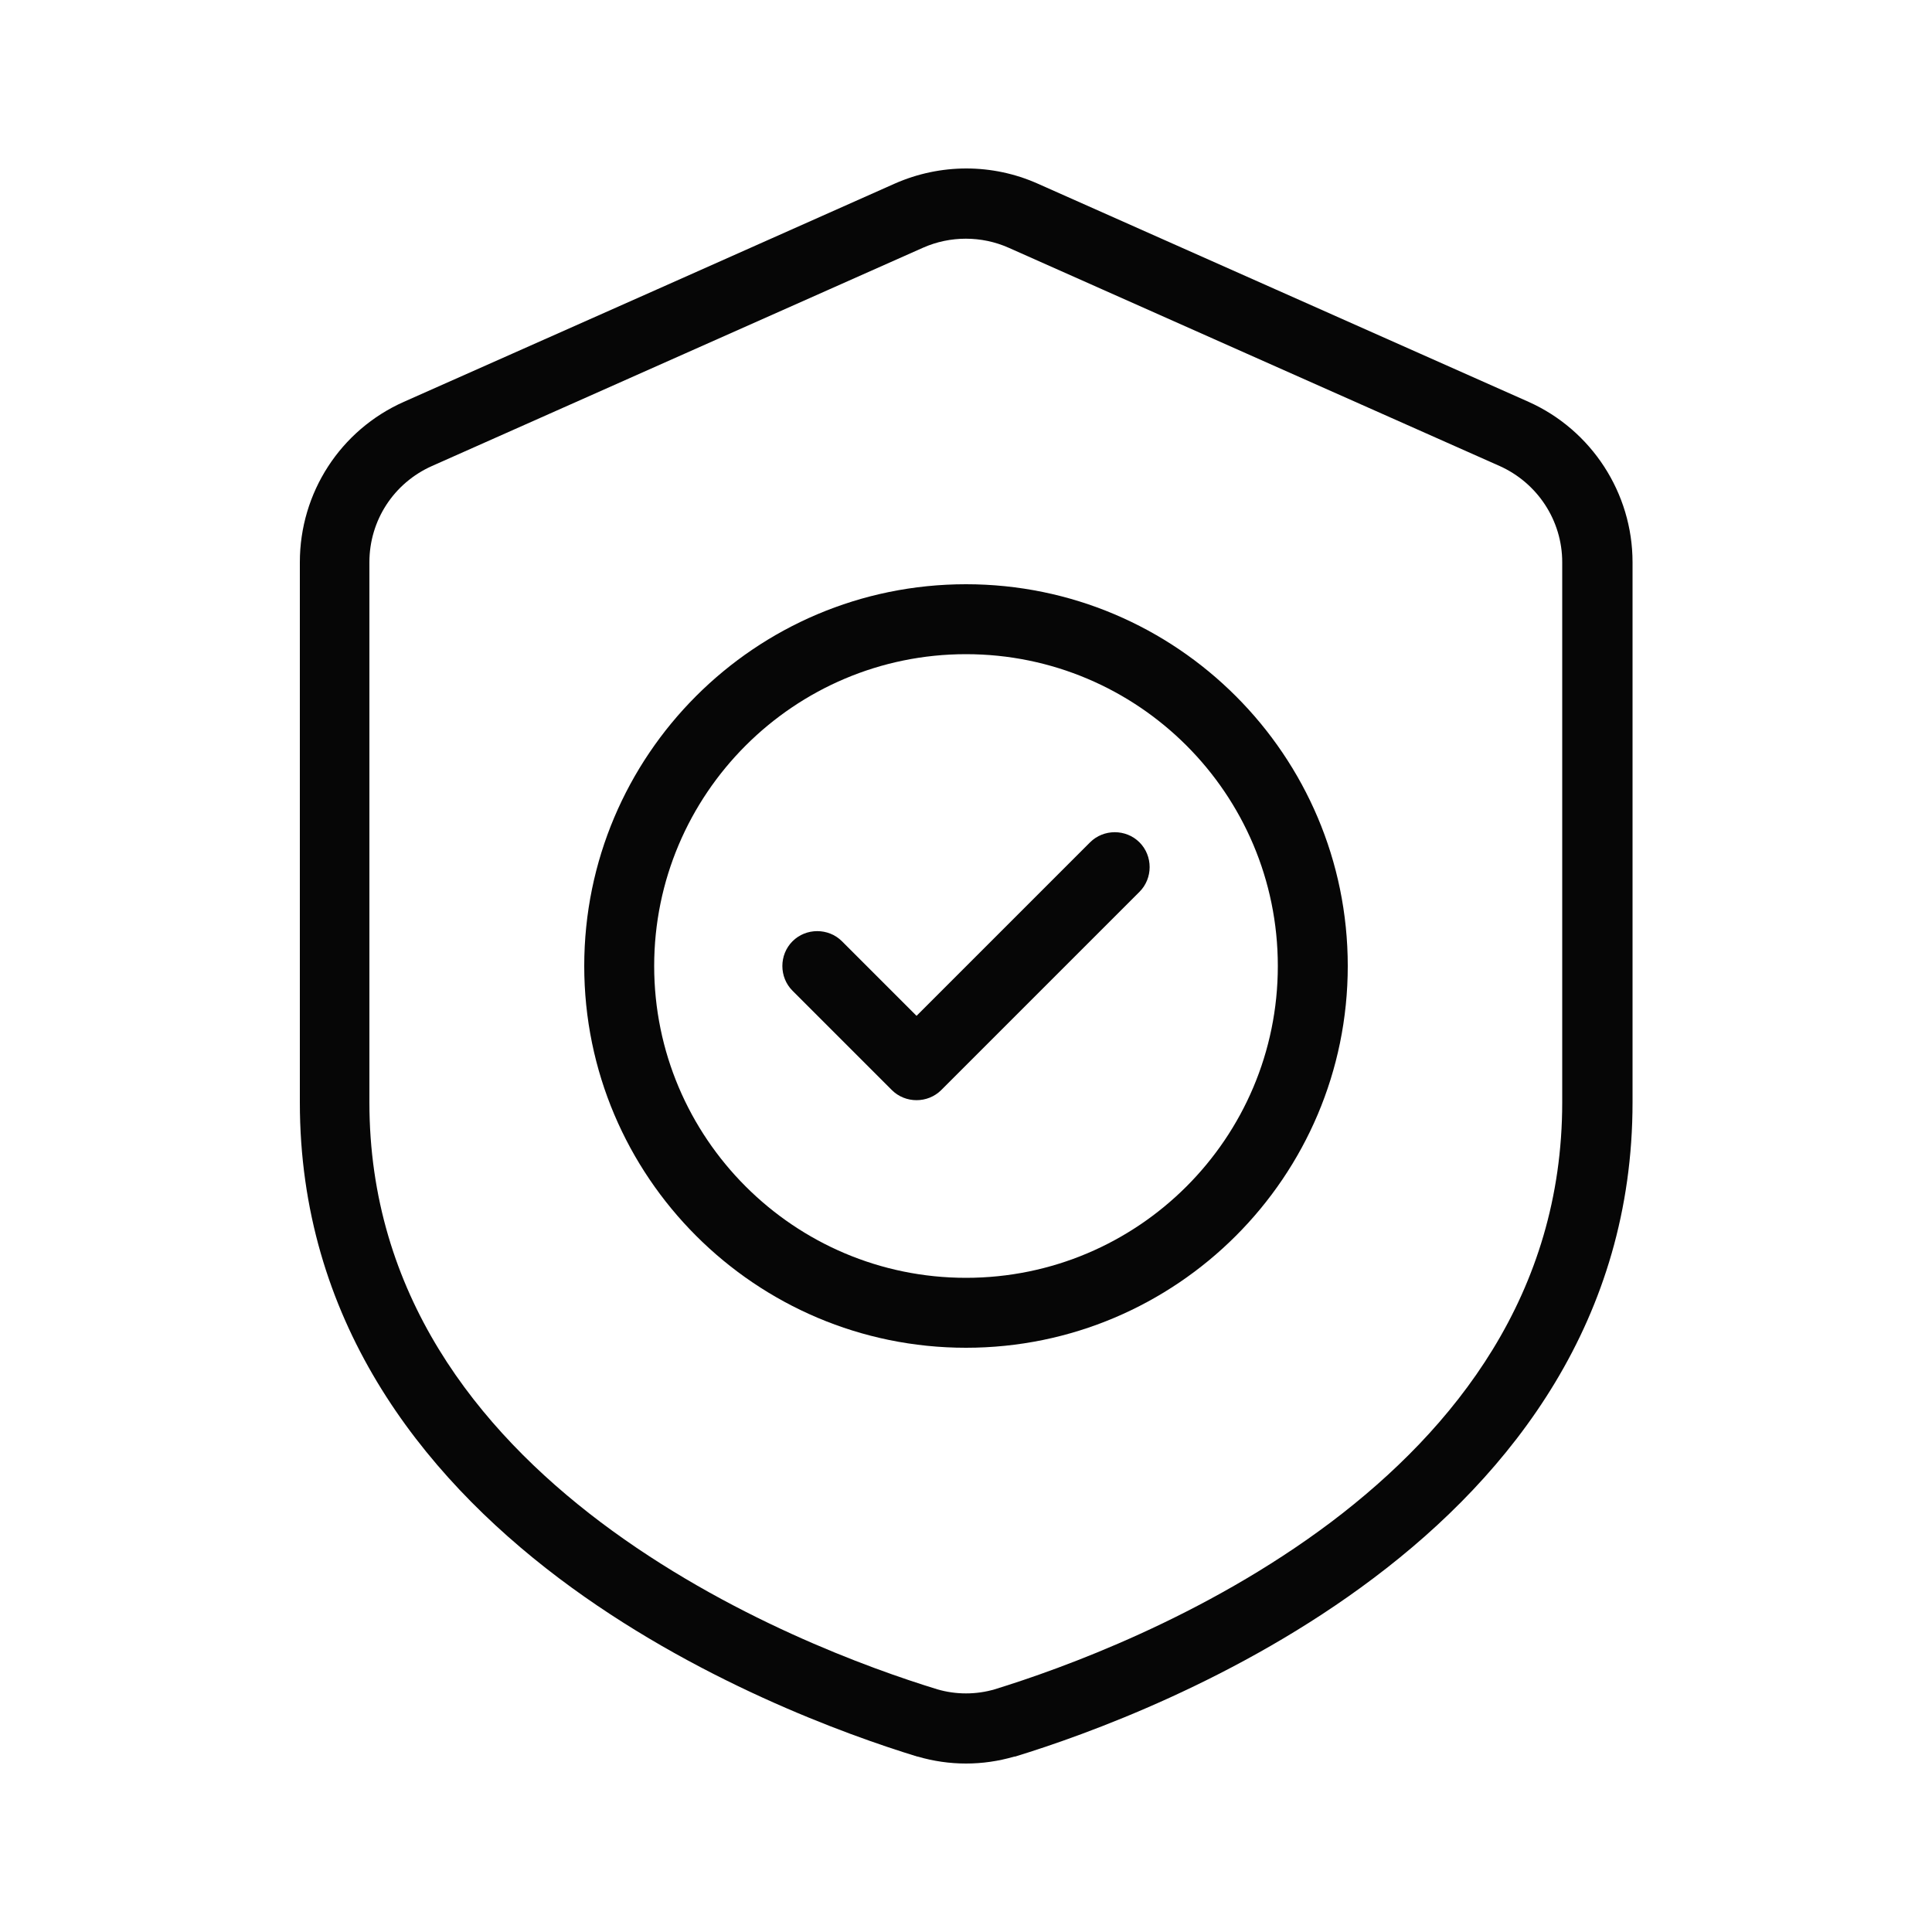
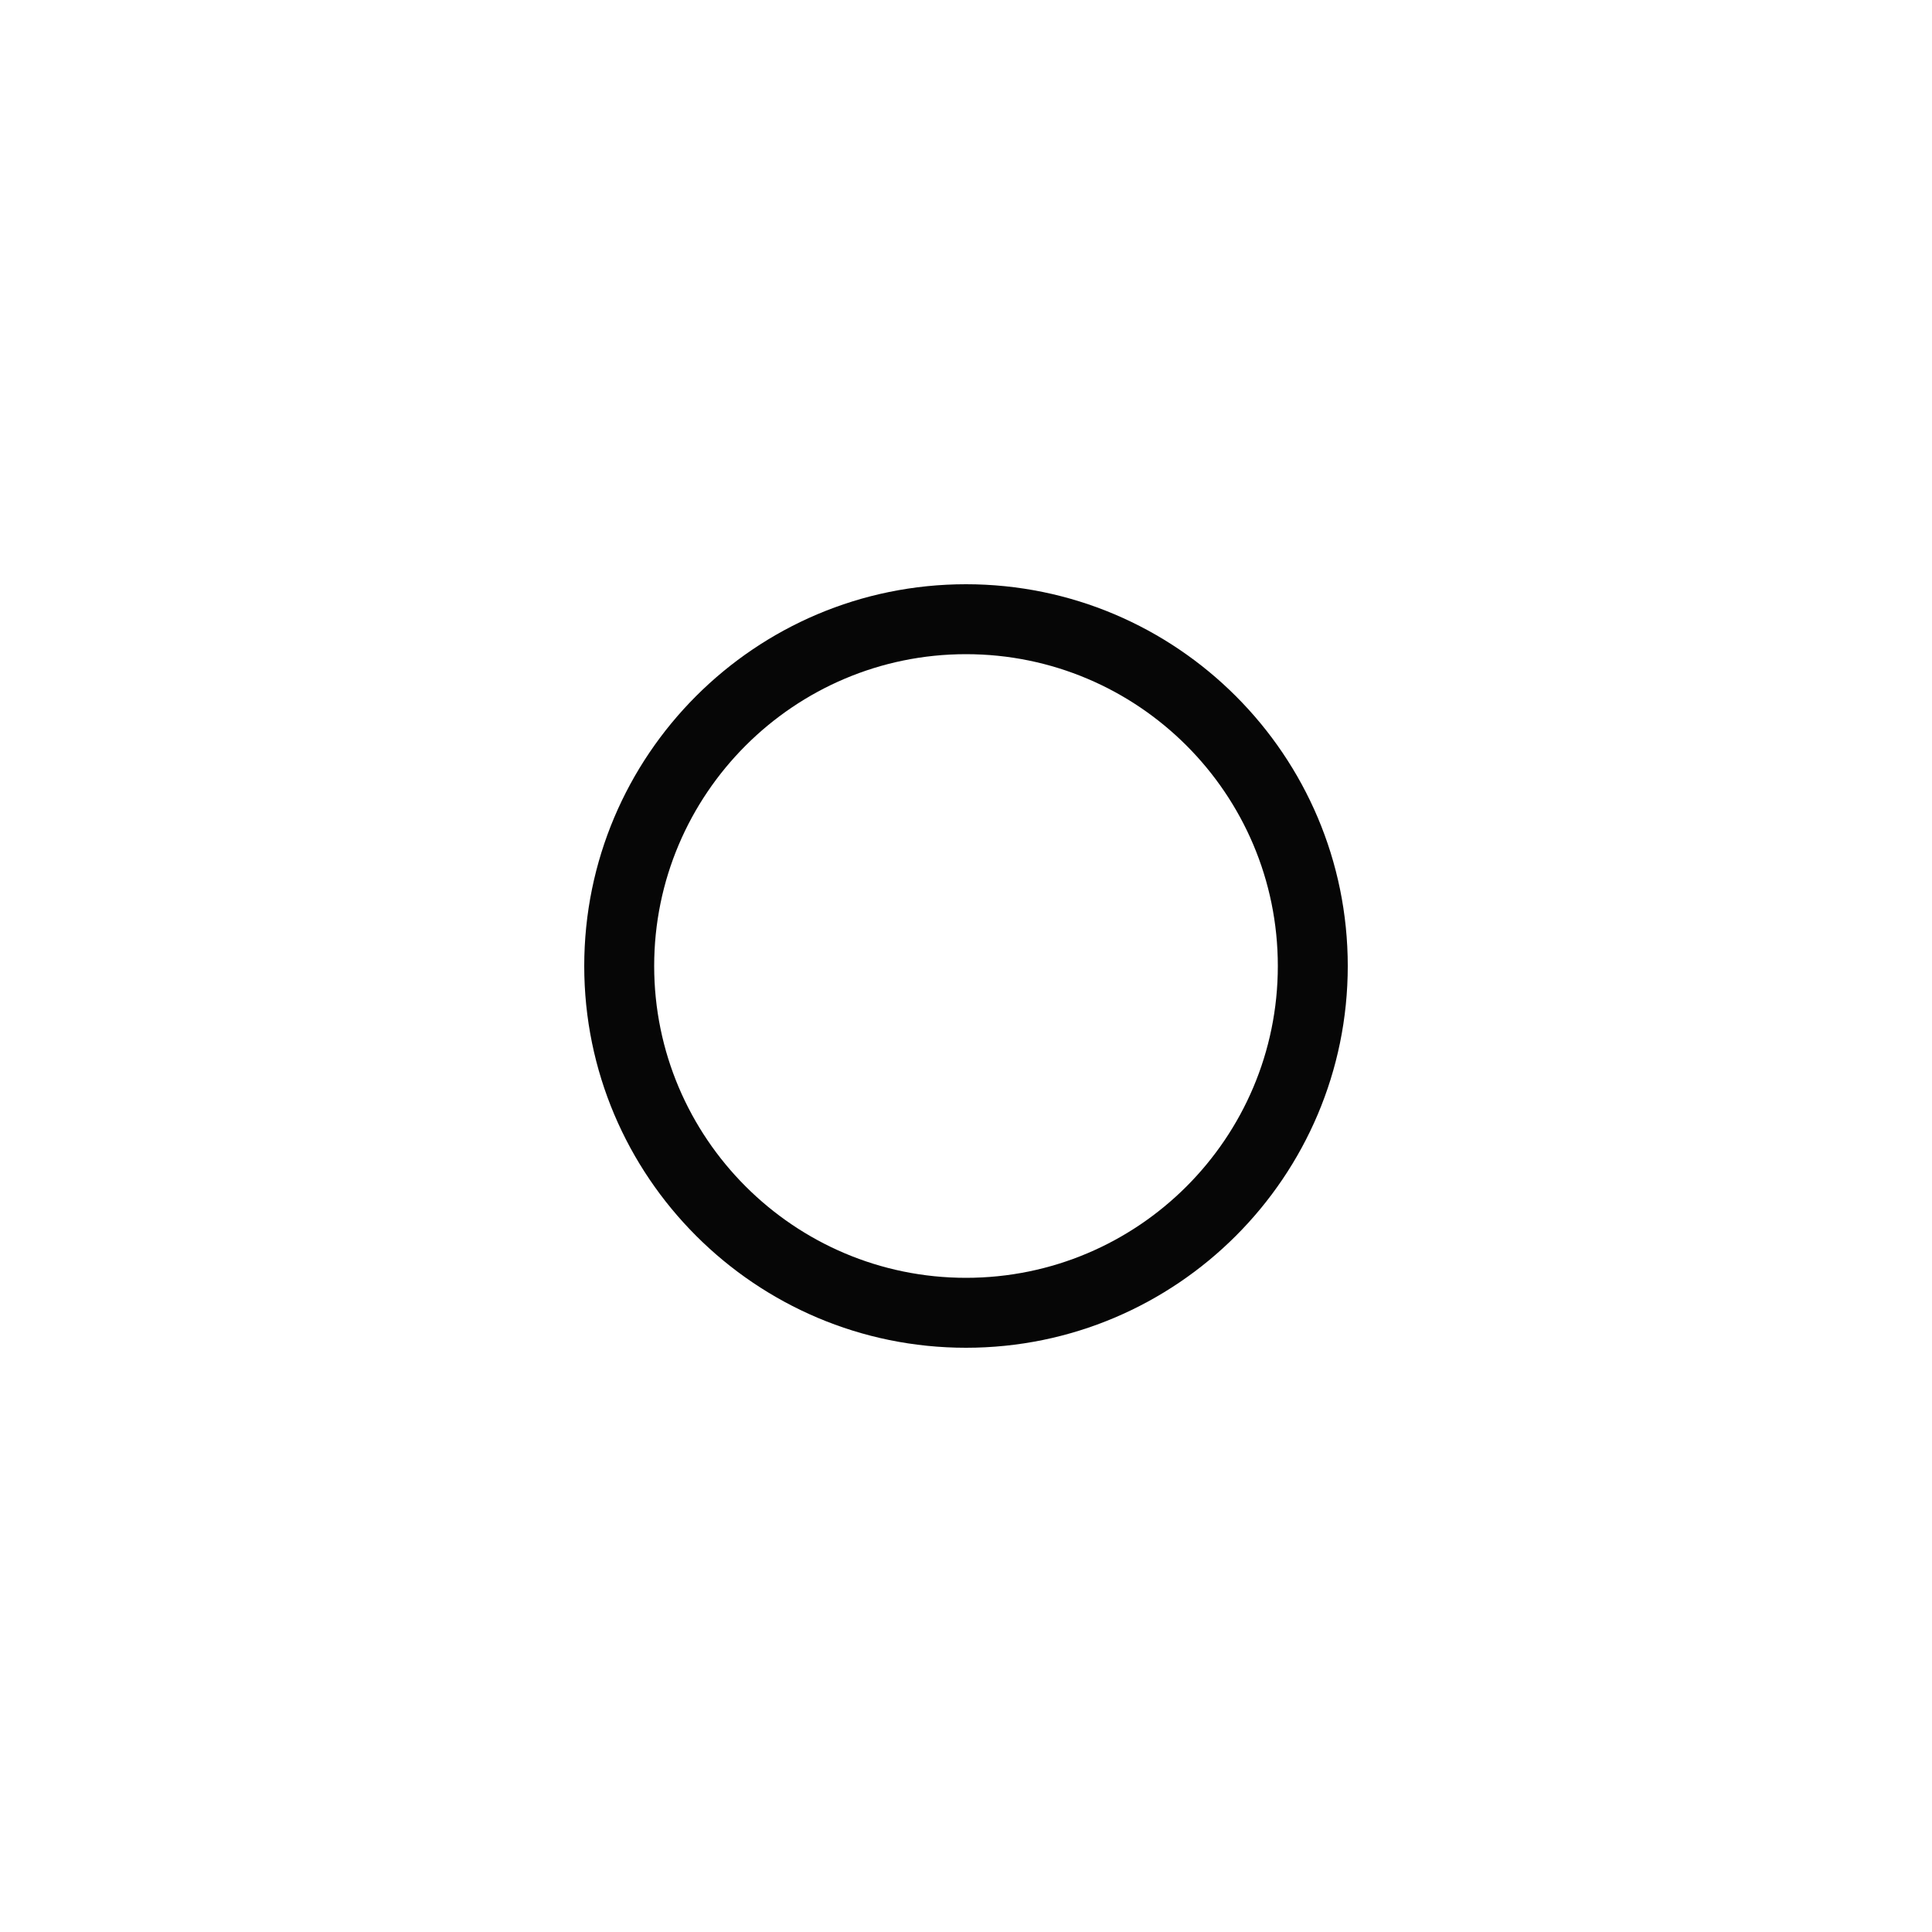
<svg xmlns="http://www.w3.org/2000/svg" baseProfile="tiny" version="1.2" viewBox="0 0 500 500">
  <g>
    <g id="Calque_1">
      <g display="none">
        <g>
          <path d="M393.7,85.7h-255.4c-25.2,0-45.6,20.4-45.6,45.6v255.4c0,25.2,20.4,45.6,45.6,45.6h255.4c25.2,0,45.6-20.4,45.6-45.6v-255.4c0-25.2-20.4-45.6-45.6-45.6ZM329.8,103.9v45.6c0,15.1-12.3,27.4-27.4,27.4h-73c-15.1,0-27.4-12.3-27.4-27.4v-45.6h-63.9c-15.1,0-27.4,12.3-27.4,27.4v255.4c0,15.1,12.3,27.4,27.4,27.4h255.4c15.1,0,27.4-12.3,27.4-27.4v-255.4c0-15.1-12.3-27.4-27.4-27.4h-63.9ZM311.6,103.9v45.6c0,5-4.1,9.1-9.1,9.1h-73c-5,0-9.1-4.1-9.1-9.1v-45.6h91.2Z" fill="#060606" fill-rule="evenodd" />
          <path d="M375.4,341.1c-15.1,0-27.4,12.3-27.4,27.4s12.3,27.4,27.4,27.4,27.4-12.3,27.4-27.4-12.3-27.4-27.4-27.4ZM375.4,359.3c5,0,9.1,4.1,9.1,9.1s-4.1,9.1-9.1,9.1-9.1-4.1-9.1-9.1,4.1-9.1,9.1-9.1Z" fill="#060606" fill-rule="evenodd" />
-           <path d="M302.5,341.1c-15.1,0-27.4,12.3-27.4,27.4s12.3,27.4,27.4,27.4,27.4-12.3,27.4-27.4-12.3-27.4-27.4-27.4ZM302.5,359.3c5,0,9.1,4.1,9.1,9.1s-4.1,9.1-9.1,9.1-9.1-4.1-9.1-9.1,4.1-9.1,9.1-9.1Z" fill="#060606" fill-rule="evenodd" />
          <path d="M28.8,268.1h36.5c5,0,9.1-4.1,9.1-9.1s-4.1-9.1-9.1-9.1H28.8c-5,0-9.1,4.1-9.1,9.1s4.1,9.1,9.1,9.1Z" fill="#060606" fill-rule="evenodd" />
          <path d="M28.8,231.6h36.5c5,0,9.1-4.1,9.1-9.1s-4.1-9.1-9.1-9.1H28.8c-5,0-9.1,4.1-9.1,9.1s4.1,9.1,9.1,9.1Z" fill="#060606" fill-rule="evenodd" />
          <path d="M47.1,341.1h18.2c5,0,9.1-4.1,9.1-9.1s-4.1-9.1-9.1-9.1h-18.2c-5,0-9.1,4.1-9.1,9.1s4.1,9.1,9.1,9.1Z" fill="#060606" fill-rule="evenodd" />
          <path d="M47.1,195.1h18.2c5,0,9.1-4.1,9.1-9.1s-4.1-9.1-9.1-9.1h-18.2c-5,0-9.1,4.1-9.1,9.1s4.1,9.1,9.1,9.1Z" fill="#060606" fill-rule="evenodd" />
          <path d="M28.8,304.6h36.5c5,0,9.1-4.1,9.1-9.1s-4.1-9.1-9.1-9.1H28.8c-5,0-9.1,4.1-9.1,9.1s4.1,9.1,9.1,9.1Z" fill="#060606" fill-rule="evenodd" />
          <path d="M335.2,249.9h-160.4c-5,0-9.1,4.1-9.1,9.1s4.1,9.1,9.1,9.1h160.4l-20.9,20.9c-3.6,3.6-3.6,9.3,0,12.9,3.6,3.6,9.3,3.6,12.9,0l36.5-36.5c3.6-3.6,3.6-9.3,0-12.9l-36.5-36.5c-3.6-3.6-9.3-3.6-12.9,0s-3.6,9.3,0,12.9l20.9,20.9Z" fill="#060606" fill-rule="evenodd" />
        </g>
      </g>
      <g display="none">
        <g>
          <path d="M378.3,290.7c-47.5,0-86,38.6-86,86s38.6,86,86,86,86-38.6,86-86-38.6-86-86-86ZM378.3,309.8c36.9,0,66.9,30,66.9,66.9s-30,66.9-66.9,66.9-66.9-30-66.9-66.9,30-66.9,66.9-66.9Z" fill="#060606" fill-rule="evenodd" />
-           <path d="M177.6,51.7c0,15.8,12.8,28.7,28.7,28.7h9.6v21.4c-22,3.5-42.8,11-61.4,21.7l-15.5-15.5c-11.2-11.2-29.4-11.2-40.6,0l-27,27c-11.2,11.2-11.2,29.4,0,40.6l15.5,15.5c-15.2,26.6-23.9,57.3-23.9,90.1,0,100.2,81.4,181.6,181.6,181.6s31.4-2.1,46.1-5.9c5.1-1.3,8.2-6.6,6.8-11.7-1.3-5.1-6.6-8.2-11.7-6.8-13.2,3.5-27,5.3-41.2,5.3-89.7,0-162.5-72.8-162.5-162.5S154.8,118.6,244.5,118.6s155.9,66.4,162.1,150.5c.4,5.3,5,9.2,10.2,8.8,5.3-.4,9.2-5,8.8-10.2-2-27.7-10.3-53.8-23.4-76.7l15.5-15.5c11.2-11.2,11.2-29.4,0-40.6l-27-27c-5.4-5.4-12.7-8.4-20.3-8.4s-14.9,3-20.3,8.4l-15.5,15.5c-18.7-10.7-39.4-18.2-61.4-21.7v-21.4h9.6c15.8,0,28.7-12.8,28.7-28.7h0c0-15.8-12.8-28.7-28.7-28.7h-76.5c-15.8,0-28.7,12.8-28.7,28.7ZM391.6,174.6l12.6-12.6c3.7-3.7,3.7-9.8,0-13.5l-27-27c-1.8-1.8-4.2-2.8-6.8-2.8s-5,1-6.8,2.8l-12.6,12.6c15.6,11.3,29.3,25,40.6,40.6ZM137.9,134.1l-12.6-12.6c-3.7-3.7-9.8-3.7-13.5,0l-27,27c-3.7,3.7-3.7,9.8,0,13.5l12.6,12.6c11.3-15.6,25-29.3,40.6-40.6ZM254,80.4h-19.1v19.4c3.2-.2,6.4-.2,9.6-.2s6.4,0,9.6.2v-19.4ZM292.3,51.7c0-5.3-4.3-9.6-9.6-9.6h-76.5c-5.3,0-9.6,4.3-9.6,9.6s4.3,9.6,9.6,9.6h76.5c5.3,0,9.6-4.3,9.6-9.6Z" fill="#060606" fill-rule="evenodd" />
+           <path d="M177.6,51.7c0,15.8,12.8,28.7,28.7,28.7h9.6v21.4c-22,3.5-42.8,11-61.4,21.7l-15.5-15.5c-11.2-11.2-29.4-11.2-40.6,0l-27,27c-11.2,11.2-11.2,29.4,0,40.6l15.5,15.5c-15.2,26.6-23.9,57.3-23.9,90.1,0,100.2,81.4,181.6,181.6,181.6s31.4-2.1,46.1-5.9c5.1-1.3,8.2-6.6,6.8-11.7-1.3-5.1-6.6-8.2-11.7-6.8-13.2,3.5-27,5.3-41.2,5.3-89.7,0-162.5-72.8-162.5-162.5S154.8,118.6,244.5,118.6s155.9,66.4,162.1,150.5c.4,5.3,5,9.2,10.2,8.8,5.3-.4,9.2-5,8.8-10.2-2-27.7-10.3-53.8-23.4-76.7l15.5-15.5c11.2-11.2,11.2-29.4,0-40.6l-27-27c-5.4-5.4-12.7-8.4-20.3-8.4s-14.9,3-20.3,8.4l-15.5,15.5c-18.7-10.7-39.4-18.2-61.4-21.7v-21.4h9.6c15.8,0,28.7-12.8,28.7-28.7h0c0-15.8-12.8-28.7-28.7-28.7h-76.5c-15.8,0-28.7,12.8-28.7,28.7ZM391.6,174.6l12.6-12.6c3.7-3.7,3.7-9.8,0-13.5l-27-27c-1.8-1.8-4.2-2.8-6.8-2.8s-5,1-6.8,2.8l-12.6,12.6c15.6,11.3,29.3,25,40.6,40.6ZM137.9,134.1l-12.6-12.6c-3.7-3.7-9.8-3.7-13.5,0l-27,27c-3.7,3.7-3.7,9.8,0,13.5l12.6,12.6c11.3-15.6,25-29.3,40.6-40.6ZM254,80.4h-19.1v19.4c3.2-.2,6.4-.2,9.6-.2s6.4,0,9.6.2v-19.4ZM292.3,51.7c0-5.3-4.3-9.6-9.6-9.6h-76.5s4.3,9.6,9.6,9.6h76.5c5.3,0,9.6-4.3,9.6-9.6Z" fill="#060606" fill-rule="evenodd" />
          <path d="M254,405.1c4.6-.3,9.1-.9,13.5-1.8,5.2-1,10.2,2.4,11.2,7.6,1,5.2-2.4,10.2-7.6,11.2-8.6,1.6-17.5,2.5-26.6,2.5-79.1,0-143.4-64.3-143.4-143.4s64.3-143.4,143.4-143.4,132,53.5,141.9,122.9c.7,5.2-2.9,10.1-8.1,10.8-5.2.7-10.1-2.9-10.8-8.1-1.8-12.7-5.6-24.8-10.9-35.9l-8,4.6c-4.6,2.6-10.4,1.1-13.1-3.5s-1.1-10.4,3.5-13.1l8-4.6c-8.7-12.6-19.6-23.6-32.3-32.3l-4.6,8c-2.6,4.6-8.5,6.1-13.1,3.5s-6.1-8.5-3.5-13.1l4.6-8c-13.5-6.5-28.4-10.6-44.1-11.8v9.2c0,5.3-4.3,9.6-9.6,9.6s-9.6-4.3-9.6-9.6v-9.2c-15.7,1.2-30.6,5.3-44.1,11.8l4.6,8c2.6,4.6,1.1,10.4-3.5,13.1s-10.4,1.1-13.1-3.5l-4.6-8c-12.6,8.7-23.6,19.6-32.3,32.3l8,4.6c4.6,2.6,6.1,8.5,3.5,13.1s-8.5,6.1-13.1,3.5l-8-4.6c-6.5,13.5-10.6,28.4-11.8,44.1h9.2c5.3,0,9.6,4.3,9.6,9.6s-4.3,9.6-9.6,9.6h-9.2c1.2,15.7,5.3,30.6,11.8,44.1l8-4.6c4.6-2.6,10.4-1.1,13.1,3.5,2.6,4.6,1.1,10.4-3.5,13.1l-8,4.6c8.7,12.6,19.6,23.6,32.3,32.3l4.6-8c2.6-4.6,8.5-6.1,13.1-3.5s6.1,8.5,3.5,13.1l-4.6,8c13.5,6.5,28.4,10.6,44.1,11.8v-9.2c0-5.3,4.3-9.6,9.6-9.6s9.6,4.3,9.6,9.6v9.2Z" fill="#060606" fill-rule="evenodd" />
-           <path d="M369.8,334.2l-19.1,38.2c-1.5,3-1.3,6.5.4,9.3,1.7,2.8,4.8,4.5,8.1,4.5h22.8l-12.2,24.4c-2.4,4.7-.4,10.5,4.3,12.8,4.7,2.4,10.5.4,12.8-4.3l19.1-38.2c1.5-3,1.3-6.5-.4-9.3-1.7-2.8-4.8-4.5-8.1-4.5h-22.8l12.2-24.4c2.4-4.7.4-10.5-4.3-12.8-4.7-2.4-10.5-.4-12.8,4.3Z" fill="#060606" fill-rule="evenodd" />
-           <path d="M234.9,254.1v-49.4c0-5.3,4.3-9.6,9.6-9.6s9.6,4.3,9.6,9.6v49.4c8.1,2.9,14.6,9.3,17.5,17.5h49.4c5.3,0,9.6,4.3,9.6,9.6s-4.3,9.6-9.6,9.6h-49.4c-3.9,11.1-14.6,19.1-27,19.1s-28.7-12.8-28.7-28.7,8-23.1,19.1-27ZM244.5,271.6c5.3,0,9.6,4.3,9.6,9.6s-4.3,9.6-9.6,9.6-9.6-4.3-9.6-9.6,4.3-9.6,9.6-9.6Z" fill="#060606" fill-rule="evenodd" />
        </g>
      </g>
      <g display="none">
        <path d="M250,97.9c-21.7,0-42.6,3.8-62,10.8-11.5,4.1-5.3,21.4,6.2,17.3,17.4-6.2,36.2-9.7,55.8-9.7,91.4,0,165.4,73.9,165.3,165.3,0,2.8,0,5.6-.2,8.4l-42.3-16.9c-1.1-.5-2.4-.7-3.6-.7-3,0-5.8,1.6-7.5,4.1l-73.5,110.2c-2.4,3.6-1.9,8.5,1.1,11.6l32.1,32.1c-14.4,6.9-30,11.9-46.5,14.4-4.4-9.5-14-16.3-25.1-16.3s-27.5,12.5-27.5,27.6,12.4,27.6,27.5,27.6,23.5-8.8,26.6-20.5c89.7-13.1,157-90.1,157.1-181.5,0-101.3-82.3-183.7-183.7-183.7ZM158.2,124c-5.1,0-9.2,4.1-9.2,9.2s4.1,9.2,9.2,9.2,9.2-4.1,9.2-9.2-4.1-9.2-9.2-9.2ZM250,134.5c-38.6,0-76.6,15.8-103.9,43.1-15.5,15.5-27.2,34.4-34.5,54.9-4.1,11.5,13.2,17.7,17.3,6.2,6.4-18,16.7-34.6,30.2-48.1,23.7-23.7,57.4-37.7,90.9-37.7,33.6,0,67.2,14,91,37.7,13.5,13.5,23.8,30.1,30.2,48.1,4.1,11.5,21.4,5.4,17.3-6.2-7.3-20.5-19-39.5-34.5-54.9-27.3-27.3-65.3-43.1-103.9-43.1ZM129.3,146.3c-2.4,0-4.7,1-6.4,2.6-34.9,33.4-56.6,80.5-56.6,132.6,0,73.5,48.7,133,92.2,159.1,3.6,2.1,8.1,1.5,11.1-1.5l40.9-40.9c3.1-3.1,3.6-7.9,1.1-11.6l-73.5-110.2c-1.7-2.6-4.7-4.1-7.8-4.1-1.1,0-2.2.2-3.2.7l-42.3,16.9c-.1-2.8-.2-5.6-.2-8.4,0-47,19.6-89.2,51-119.3,6.1-5.7,2-16-6.3-15.9ZM127.1,292.8l65.2,97.7-6,6-67.1-100.6,8-3.2ZM372.9,292.8l7.9,3.2-67.1,100.6-6-6,65.2-97.7ZM101.7,303l71.2,106.9-10.8,10.8c-39.7-25.1-66.6-65.7-74.4-112.1l13.9-5.6ZM398.3,303l14.7,5.9c-7.9,47-35.6,87.5-74.7,112.3l-11.3-11.3,71.2-106.9ZM250,446.8c5.2,0,9.2,4,9.2,9.2s-4,9.2-9.2,9.2-9.2-4-9.2-9.2,4-9.2,9.2-9.2Z" fill="#060606" />
      </g>
      <g>
-         <path d="M422.5,145.5c0-17.9-10.6-34.2-26.9-41.5-33.7-15-98.1-43.6-127.1-56.5-11.7-5.2-25.1-5.2-36.9,0-28.9,12.9-93.3,41.5-127.1,56.5-16.4,7.3-26.9,23.5-26.9,41.5v139.8c0,56,31,95.9,67,123.1,35,26.4,74.5,40.6,92.8,46.2,0,0,0,0,.1,0,8.2,2.4,16.8,2.4,25,0,0,0,.1,0,.2,0,18.3-5.6,57.8-19.8,92.8-46.2,36-27.1,67-67,67-123.1v-139.8ZM404.3,145.5v139.8c0,49.6-27.9,84.5-59.8,108.6-32.8,24.7-69.9,38-87.1,43.3-4.8,1.4-10,1.4-14.8,0-17.3-5.3-54.4-18.6-87.2-43.3-31.8-24-59.8-59-59.8-108.6v-139.8c0-10.8,6.3-20.5,16.2-24.9,33.7-15,98.1-43.6,127.1-56.5,7-3.1,15.1-3.1,22.1,0,29,12.9,93.3,41.5,127.1,56.5,9.8,4.4,16.2,14.1,16.2,24.9Z" fill="#060606" fill-rule="evenodd" />
        <path d="M250,151.2c-54.6,0-98.8,44.3-98.8,98.8s44.3,98.8,98.8,98.8,98.8-44.3,98.8-98.8-44.3-98.8-98.8-98.8ZM250,169.3c44.5,0,80.7,36.1,80.7,80.7s-36.2,80.7-80.7,80.7-80.7-36.2-80.7-80.7,36.2-80.7,80.7-80.7Z" fill="#060606" fill-rule="evenodd" />
-         <path d="M205.1,256.4l25.7,25.7c3.5,3.5,9.3,3.5,12.8,0l51.3-51.3c3.5-3.5,3.5-9.3,0-12.8s-9.3-3.5-12.8,0l-44.9,44.9-19.3-19.3c-3.5-3.5-9.3-3.5-12.8,0s-3.5,9.3,0,12.8Z" fill="#060606" fill-rule="evenodd" />
      </g>
    </g>
  </g>
</svg>